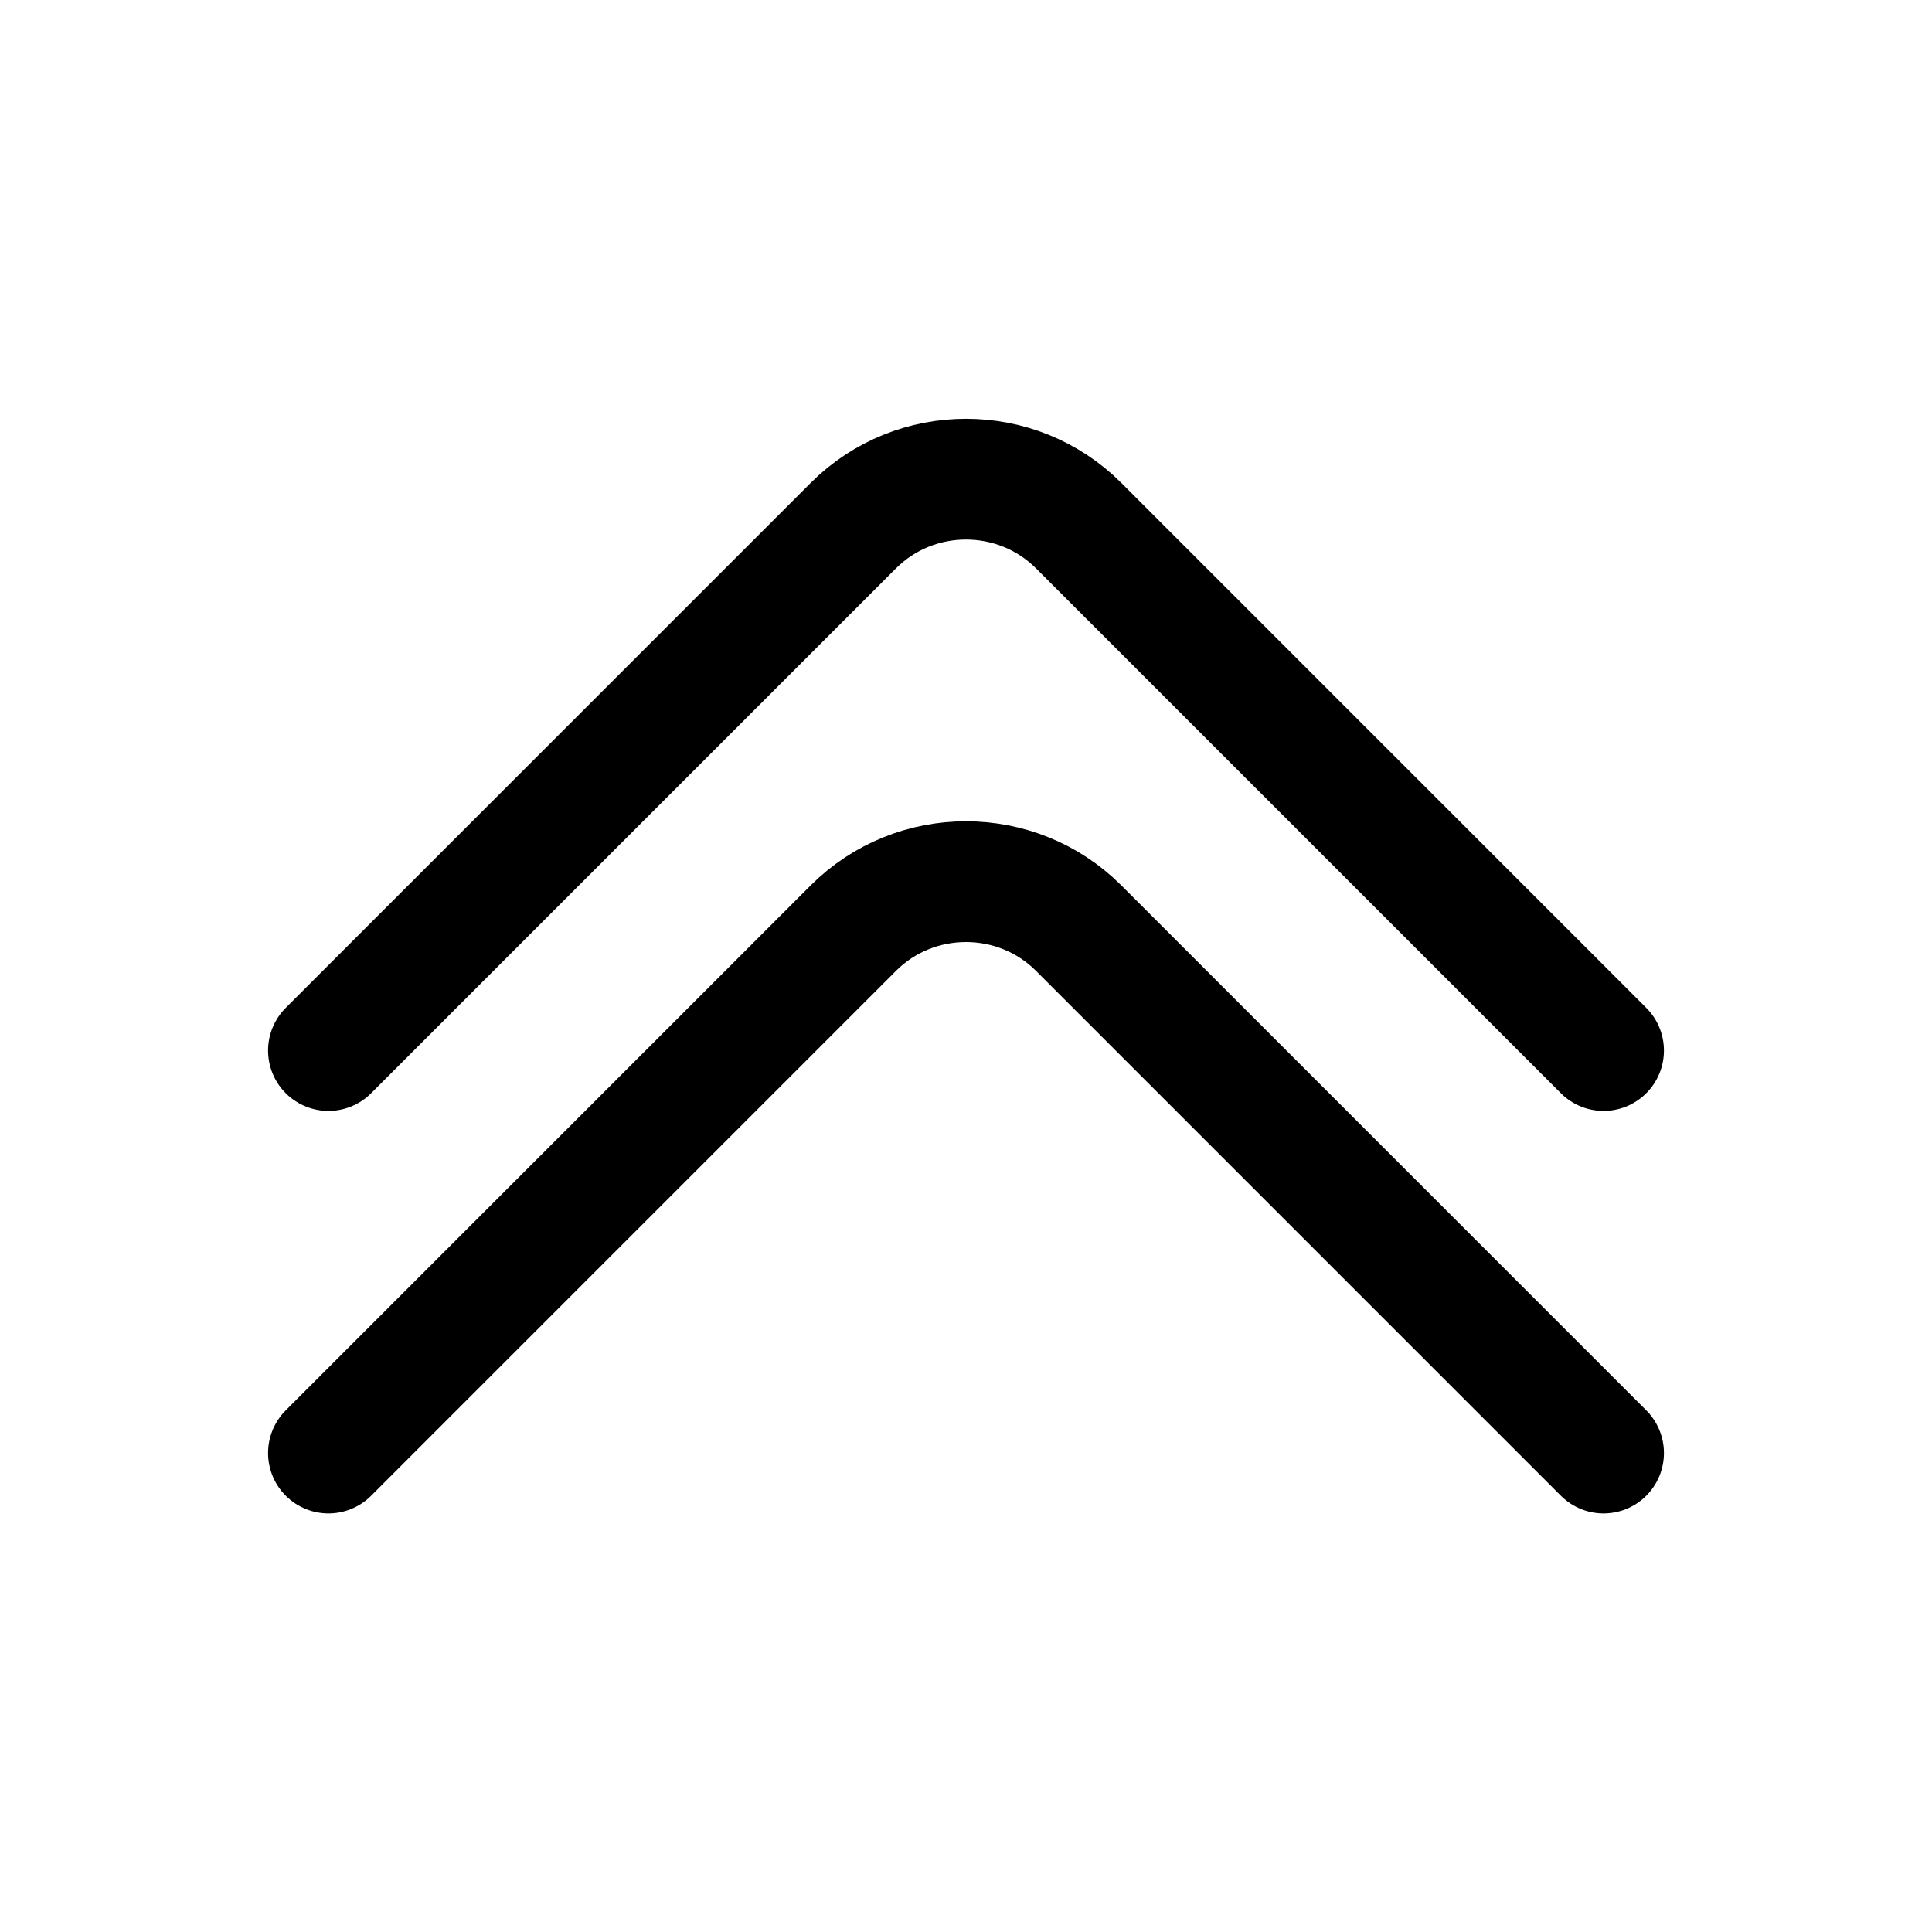
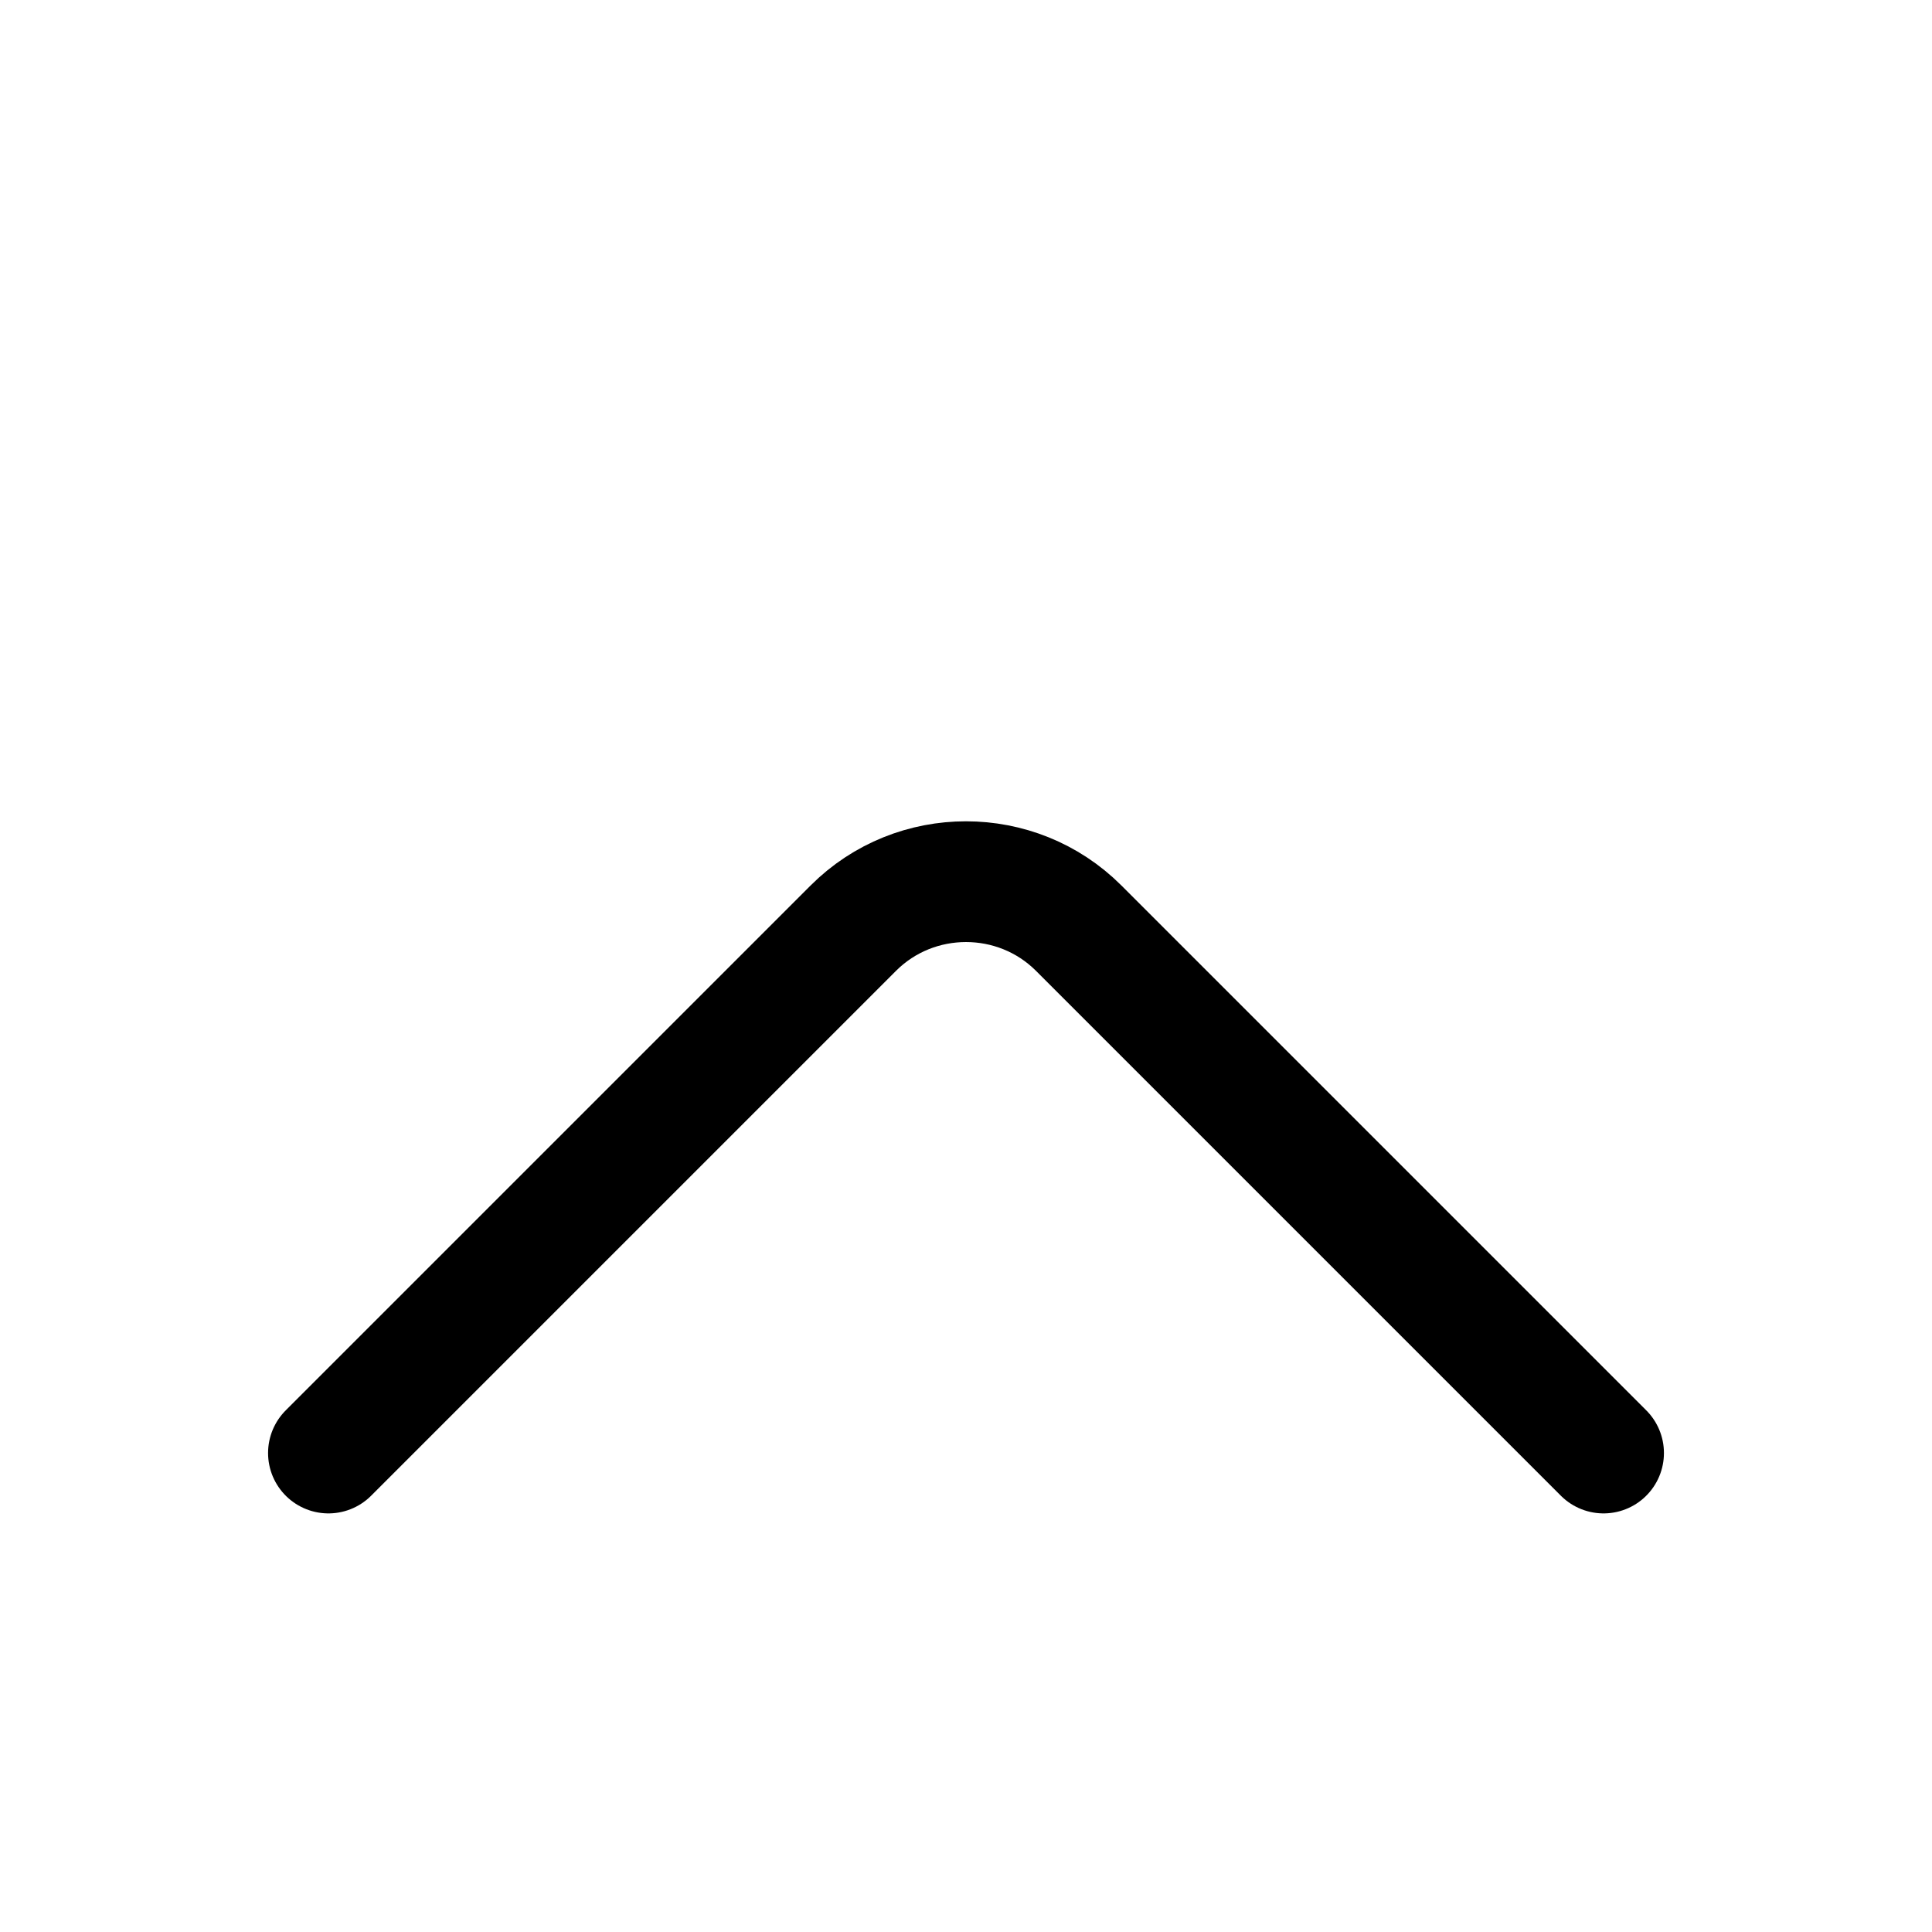
<svg xmlns="http://www.w3.org/2000/svg" width="24" height="24" viewBox="0 0 24 24" fill="none">
  <g clip-path="url(#clip0_140_126)">
-     <path d="M4.08 13.05L10.6 6.53C11.37 5.76 12.63 5.76 13.4 6.53L19.92 13.05" stroke="#000000" stroke-width="1.5" stroke-miterlimit="10" stroke-linecap="round" stroke-linejoin="round" />
    <path d="M4.08 18.05L10.6 11.53C11.37 10.76 12.63 10.76 13.4 11.53L19.92 18.05" stroke="#000000" stroke-width="1.5" stroke-miterlimit="10" stroke-linecap="round" stroke-linejoin="round" />
  </g>
  <defs>
    <clipPath id="clip0_140_126">
      <rect width="24" height="24" fill="white" />
    </clipPath>
  </defs>
</svg>